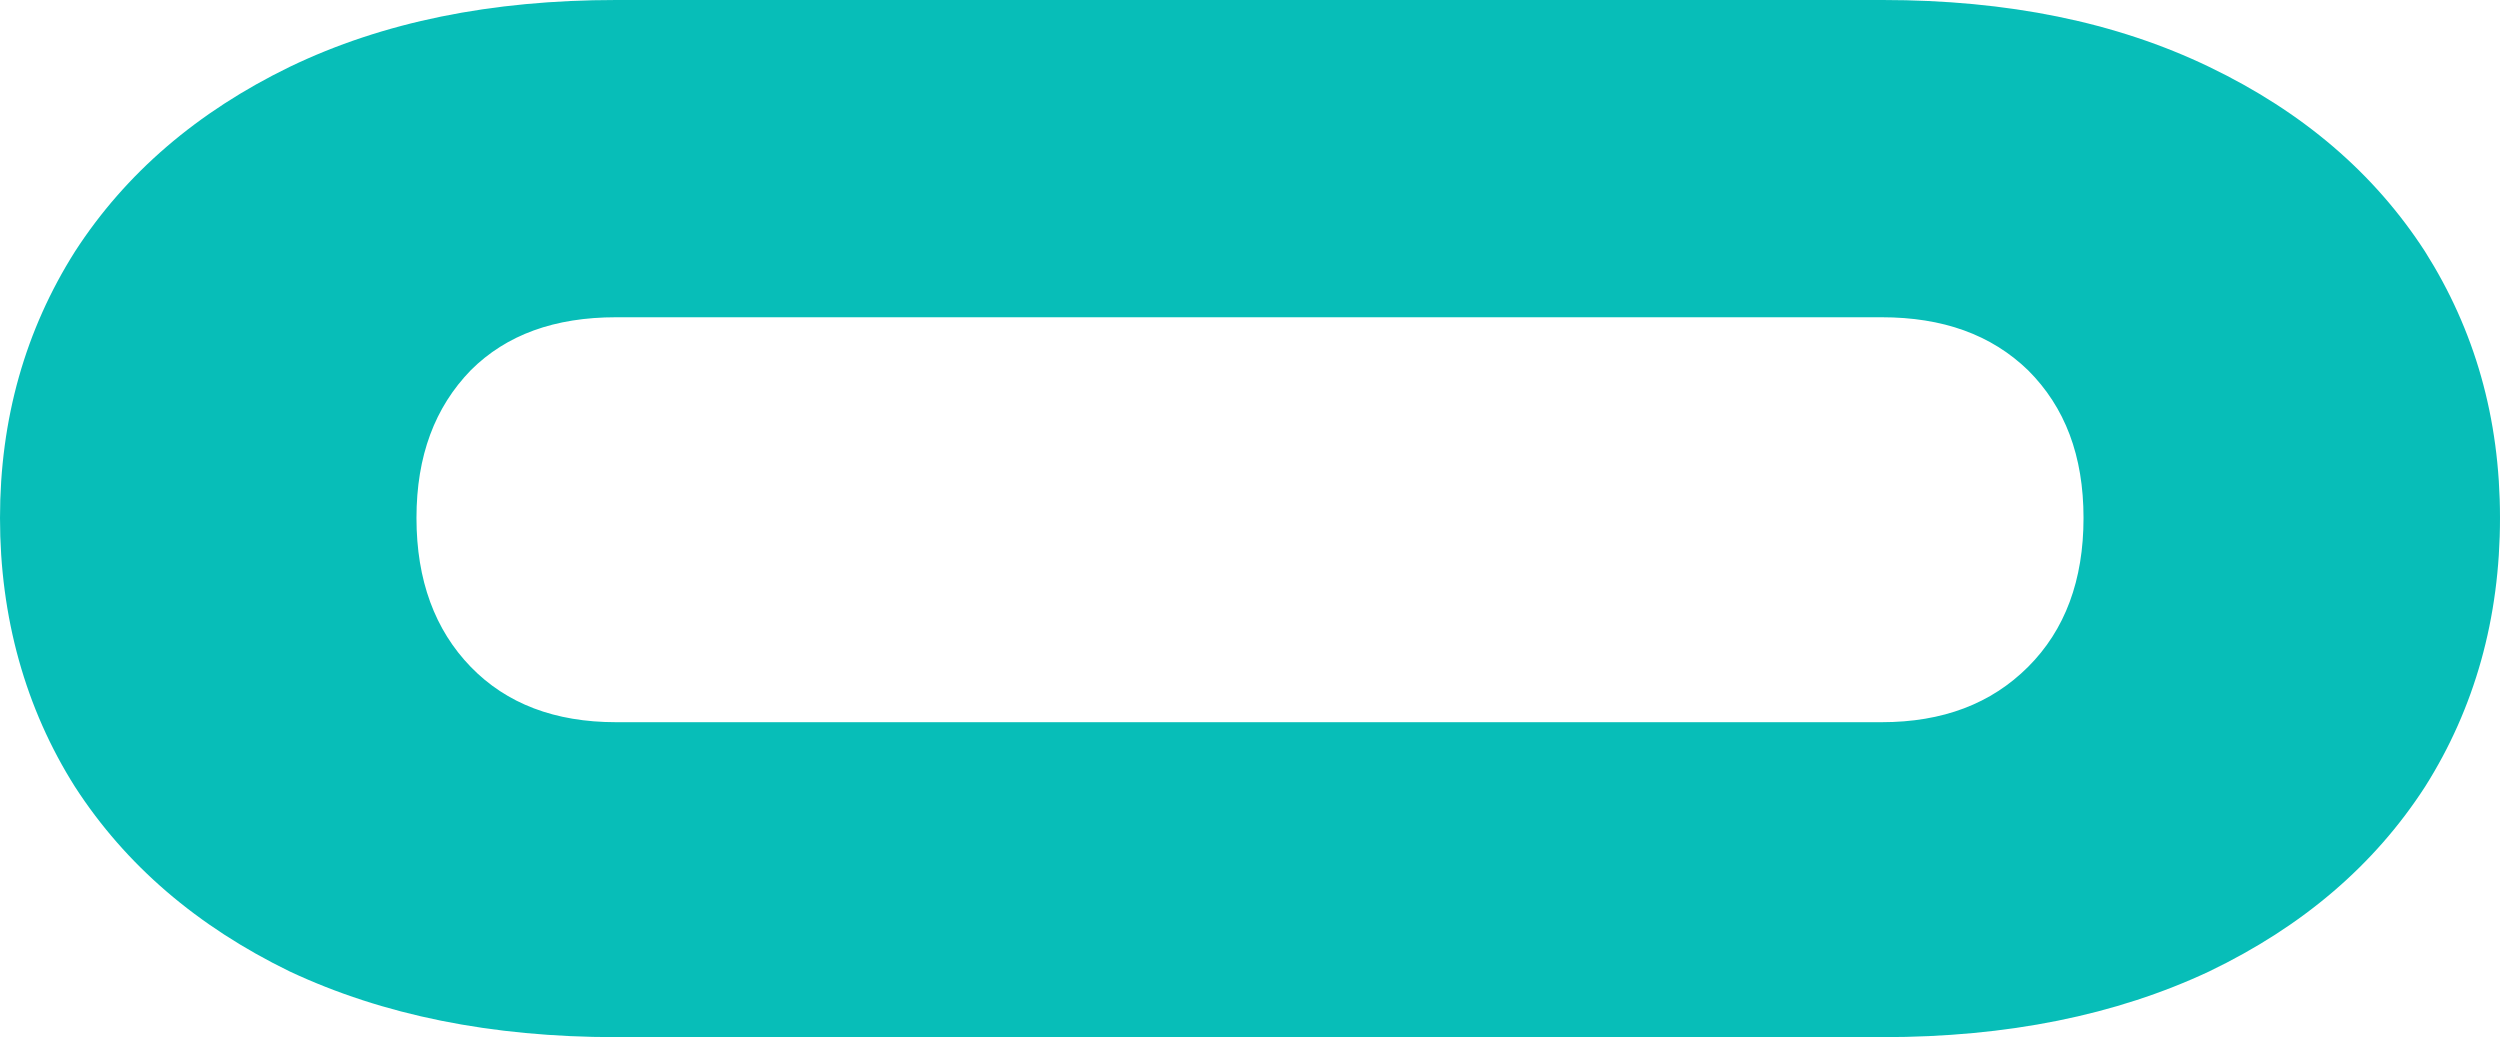
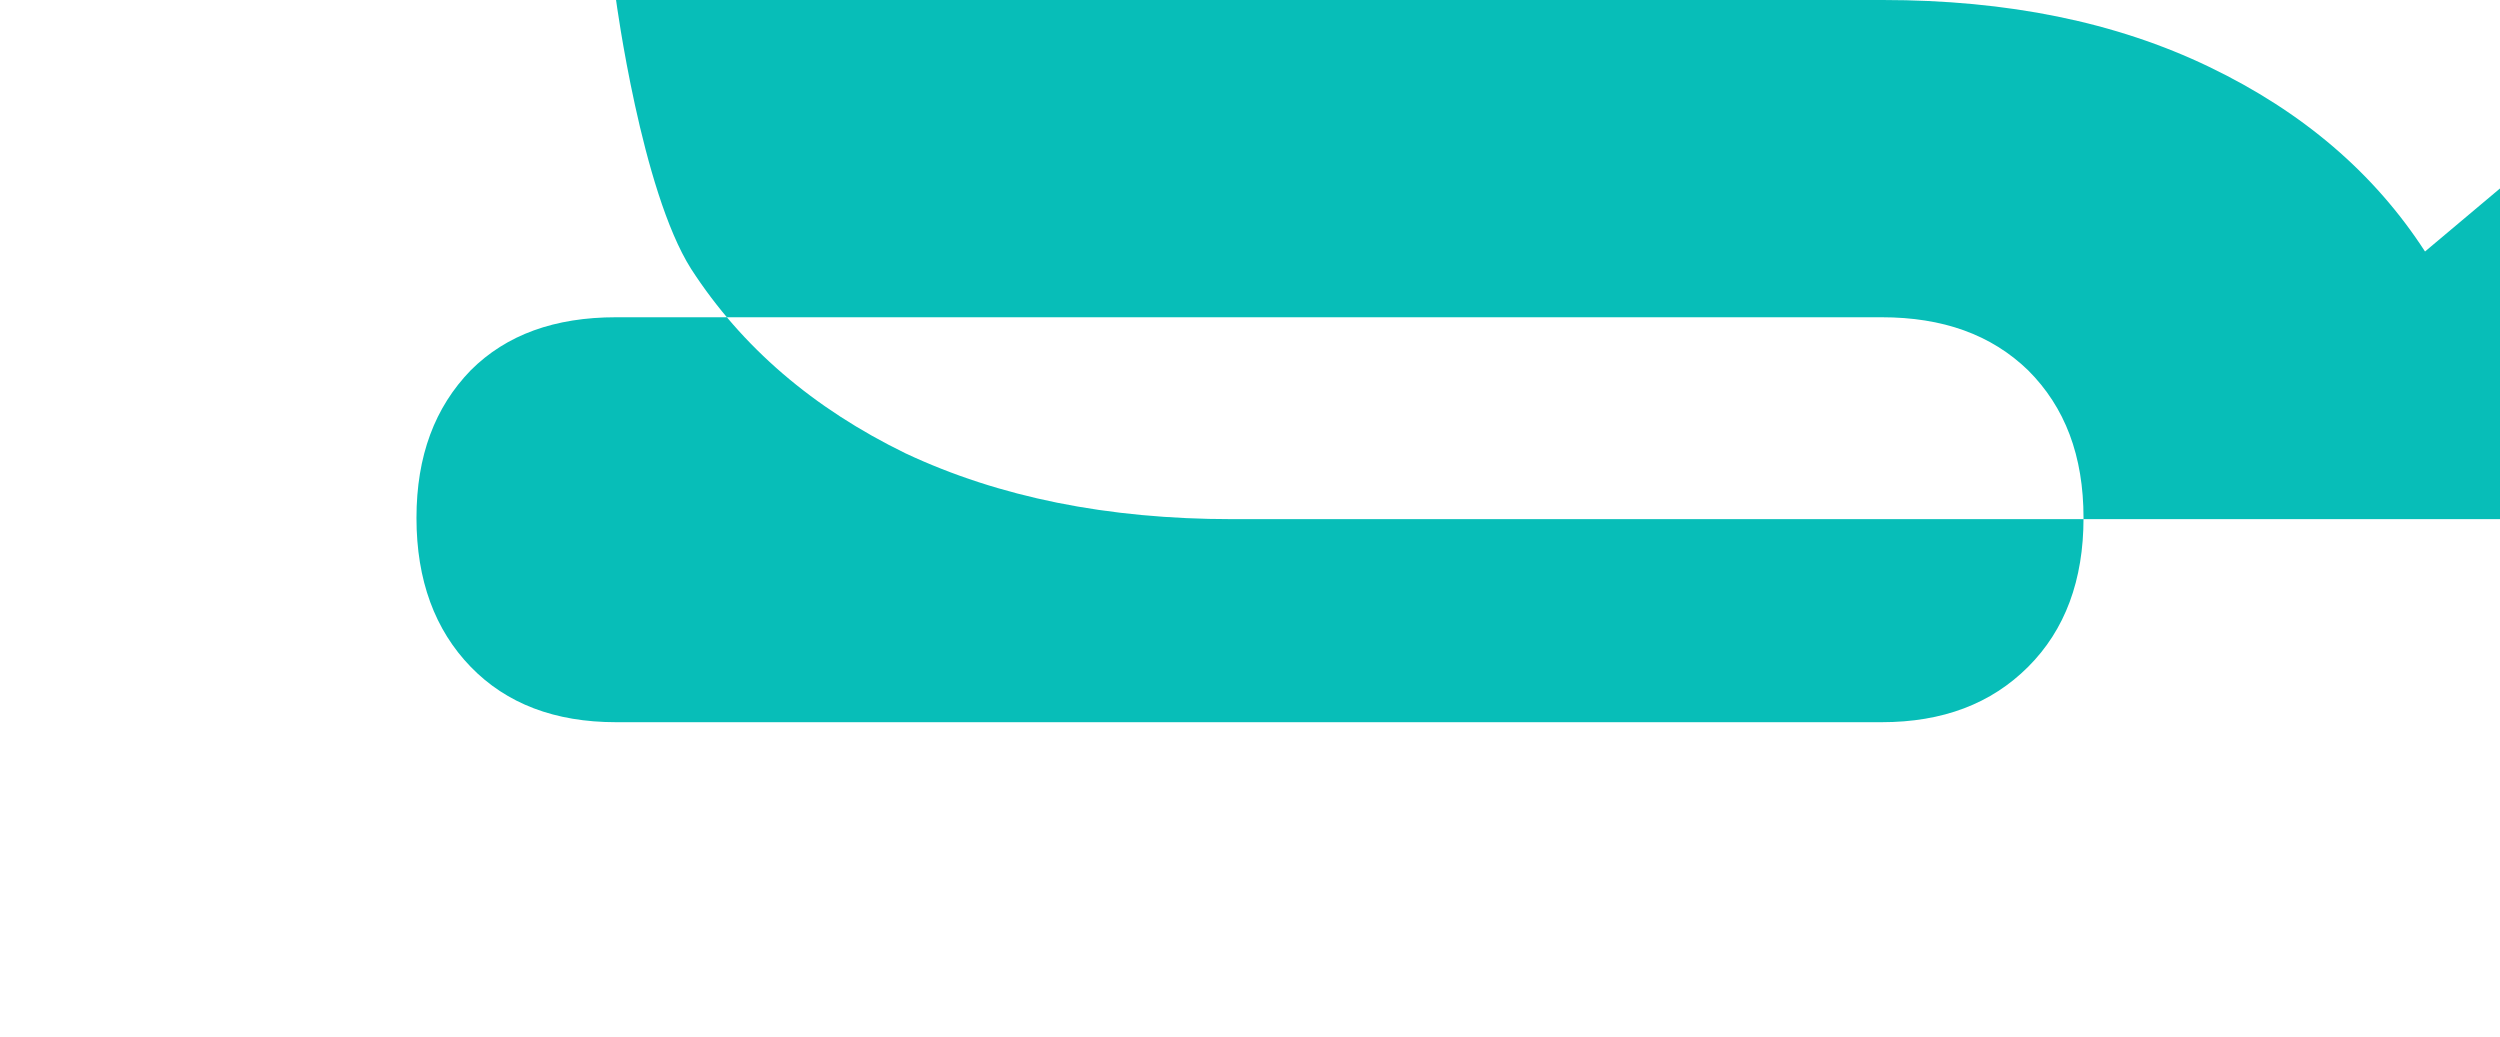
<svg xmlns="http://www.w3.org/2000/svg" viewBox="0 0 21.67 8.99">
  <defs>
    <style>.d{fill:#07beb8;}</style>
  </defs>
  <g id="a" />
  <g id="b">
    <g id="c">
-       <path class="d" d="M21.02,2.18c-.44-.68-1.06-1.21-1.87-1.6-.81-.39-1.75-.58-2.83-.58H5.34c-1.08,0-2.02,.19-2.83,.58-.8,.39-1.42,.92-1.86,1.6-.43,.68-.65,1.45-.65,2.31s.22,1.65,.65,2.33c.44,.68,1.06,1.21,1.86,1.6,.81,.38,1.75,.57,2.83,.57h10.98c1.08,0,2.02-.19,2.83-.57,.81-.39,1.43-.92,1.87-1.6,.43-.68,.65-1.46,.65-2.33s-.22-1.63-.65-2.31Zm-3.44,3.6c-.32,.32-.74,.48-1.27,.48H5.34c-.53,0-.95-.16-1.26-.48s-.47-.75-.47-1.29,.16-.96,.47-1.28c.31-.31,.73-.46,1.26-.46h10.97c.53,0,.95,.15,1.27,.46,.32,.32,.48,.74,.48,1.28s-.16,.97-.48,1.29Z" />
+       <path class="d" d="M21.02,2.18c-.44-.68-1.06-1.21-1.87-1.6-.81-.39-1.75-.58-2.83-.58H5.34s.22,1.65,.65,2.33c.44,.68,1.06,1.21,1.86,1.6,.81,.38,1.75,.57,2.83,.57h10.98c1.08,0,2.02-.19,2.83-.57,.81-.39,1.43-.92,1.87-1.6,.43-.68,.65-1.46,.65-2.33s-.22-1.63-.65-2.31Zm-3.44,3.6c-.32,.32-.74,.48-1.27,.48H5.34c-.53,0-.95-.16-1.26-.48s-.47-.75-.47-1.29,.16-.96,.47-1.28c.31-.31,.73-.46,1.26-.46h10.97c.53,0,.95,.15,1.27,.46,.32,.32,.48,.74,.48,1.28s-.16,.97-.48,1.29Z" />
    </g>
  </g>
</svg>